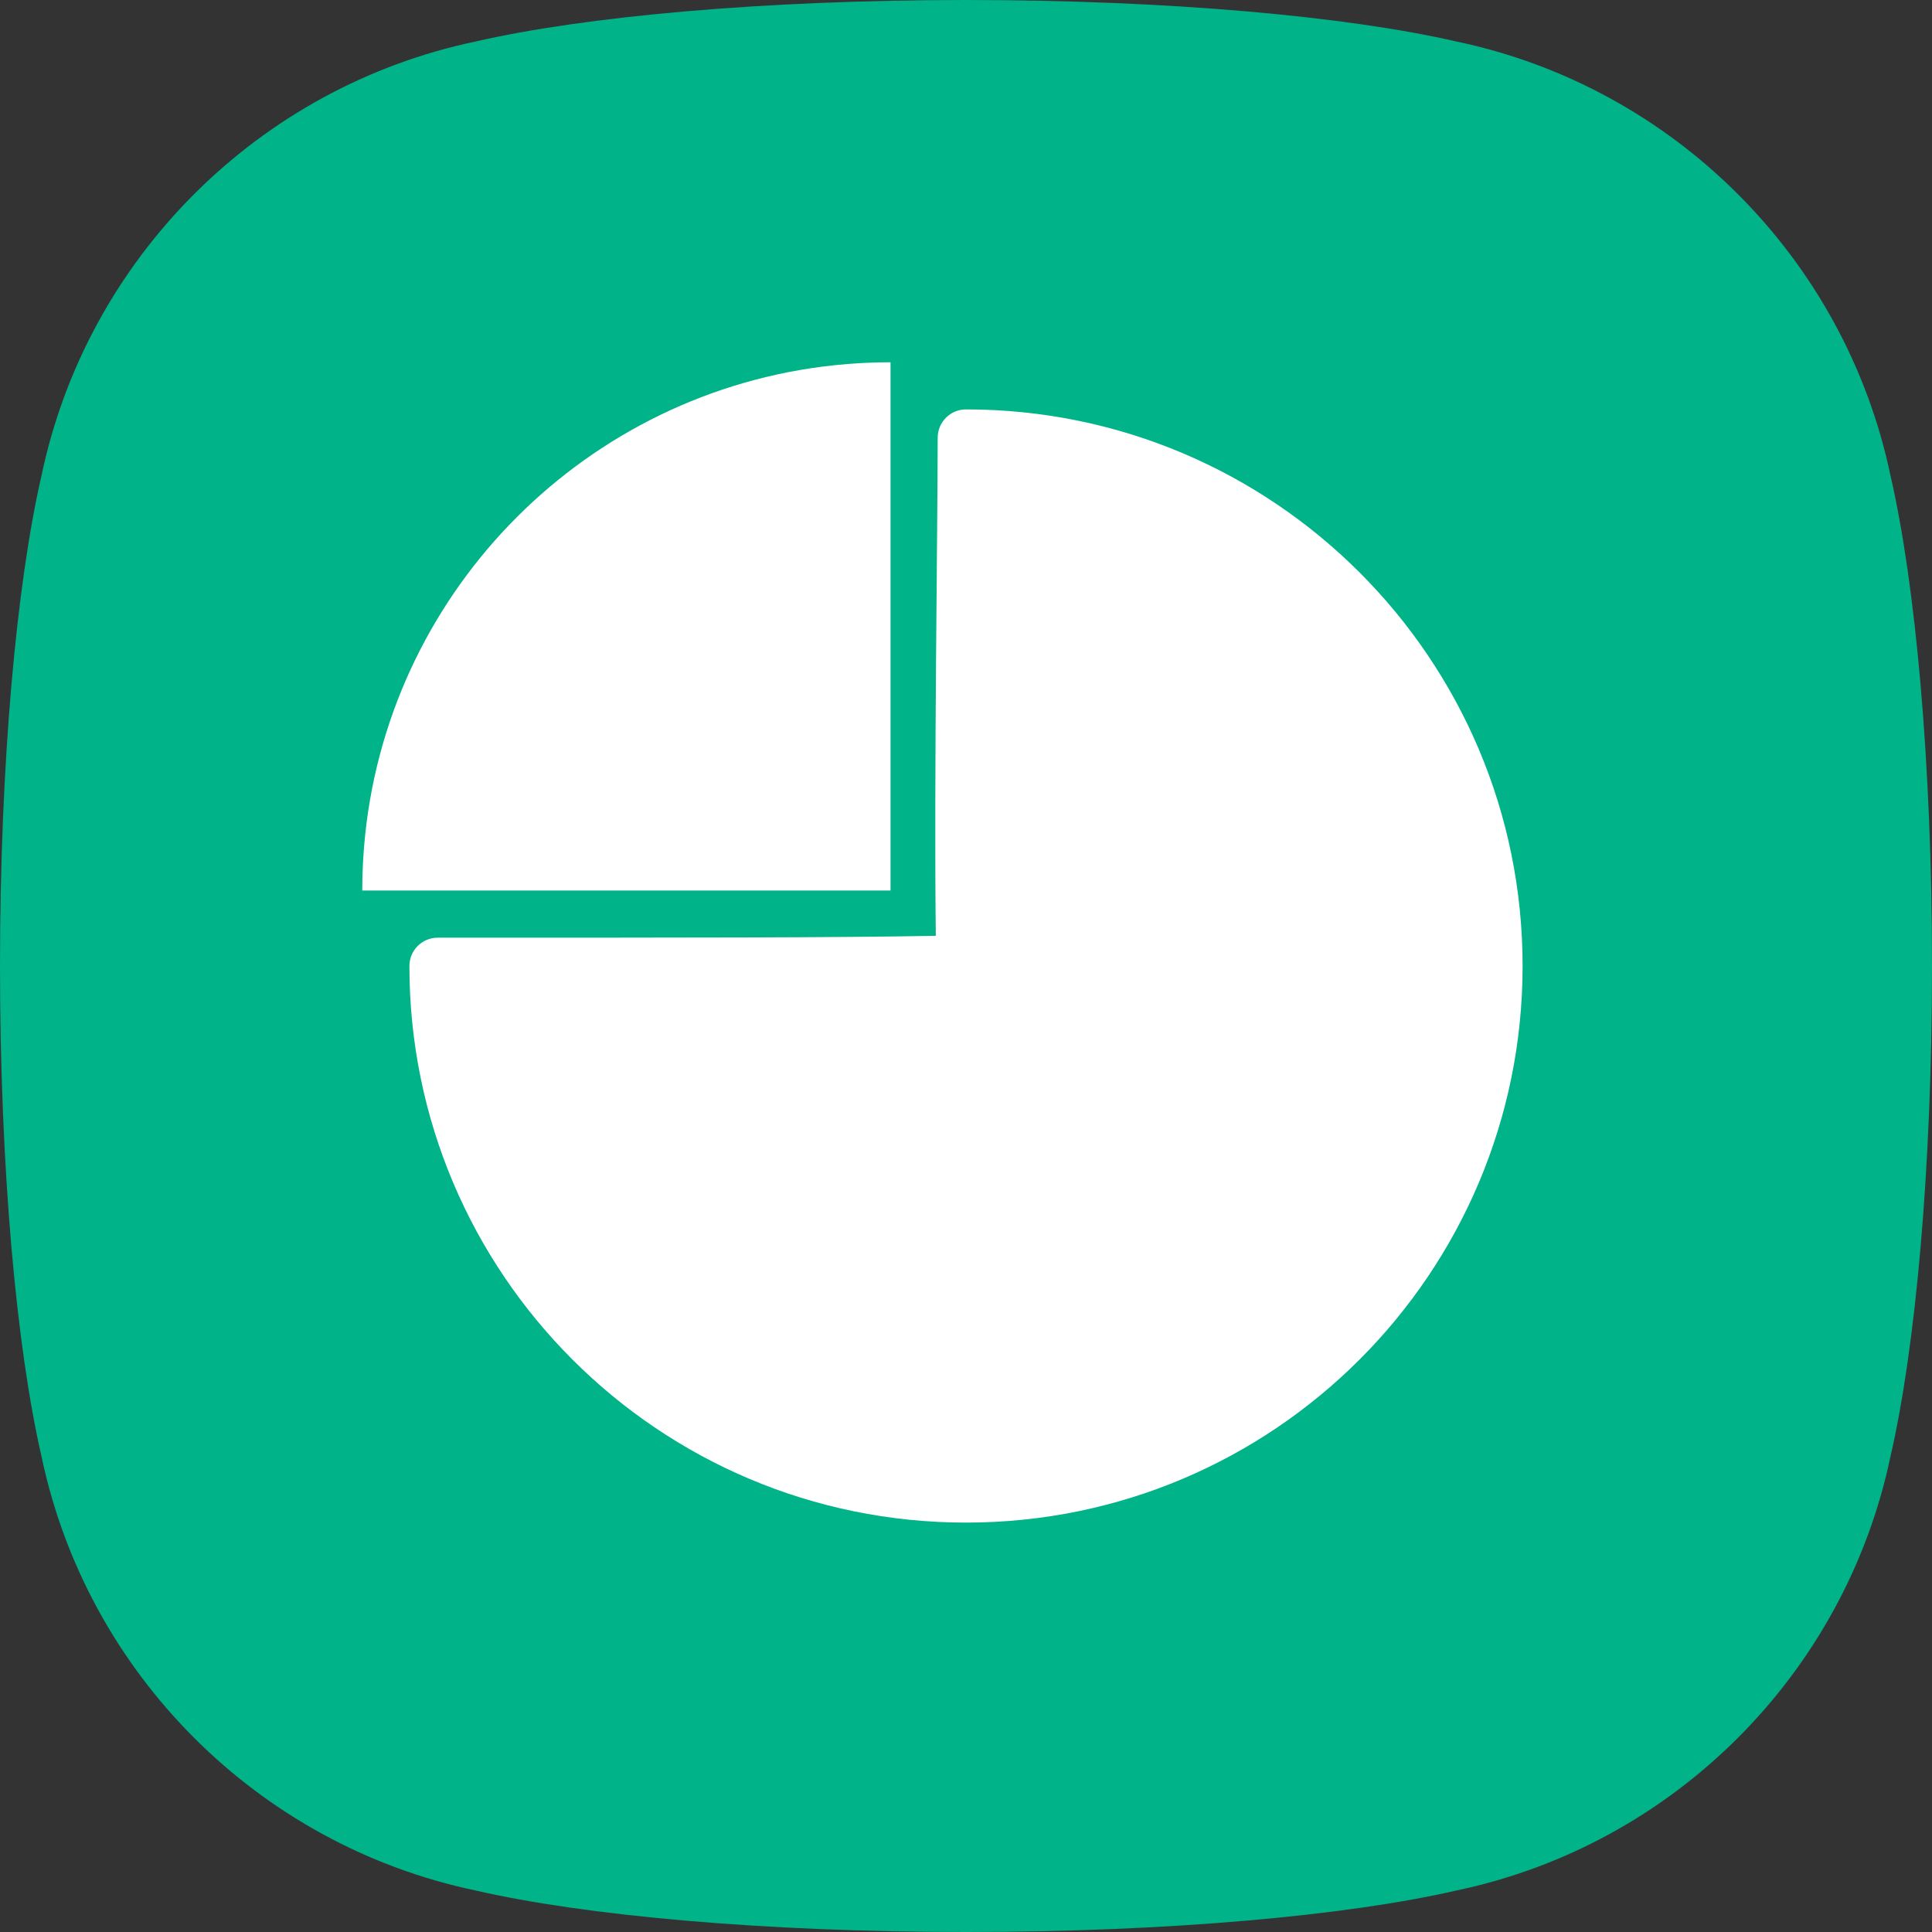
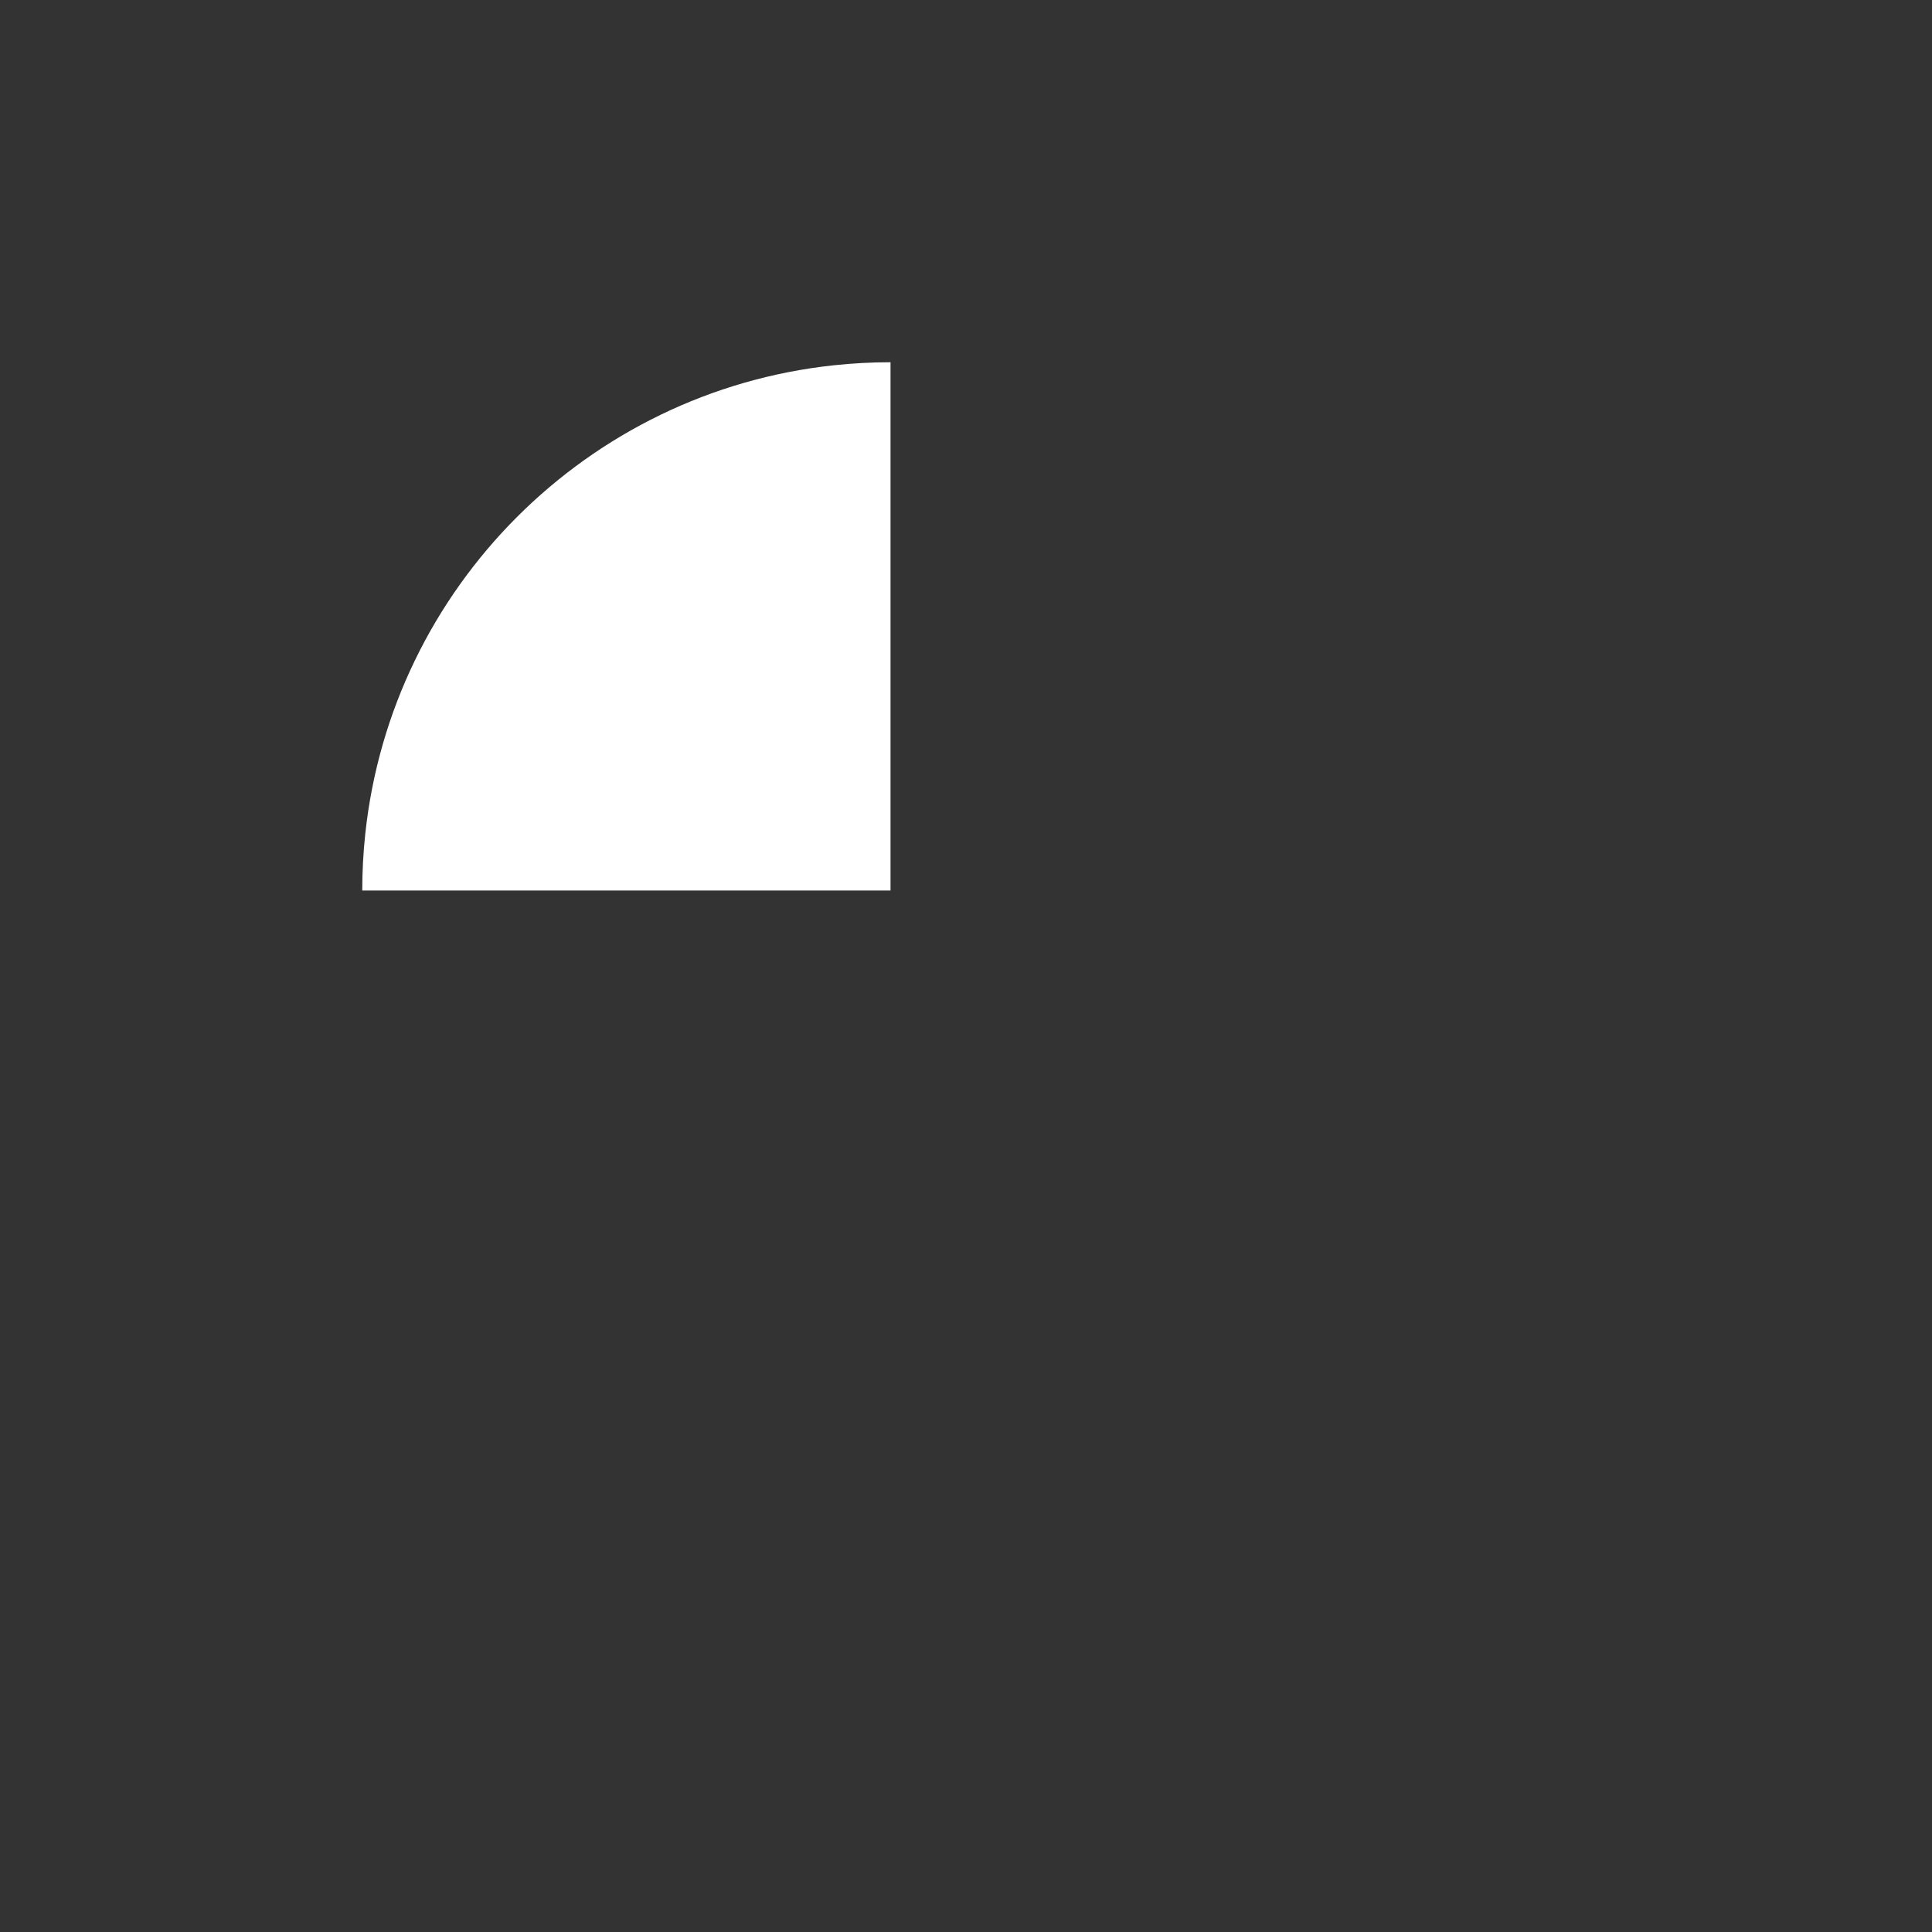
<svg xmlns="http://www.w3.org/2000/svg" width="32" height="32" aria-hidden="true" viewBox="0 0 32 32" fill="none">
  <rect x="0" y="0" width="32" height="32" fill="#333333" stroke="none" />
-   <path d="M24.125 0.688C22.32 0.272 19.354 0 16 0C12.646 0 9.68 0.272 7.875 0.688C4.277 1.443 1.443 4.277 0.688 7.875C0.272 9.68 0 12.646 0 16C0 19.354 0.272 22.32 0.688 24.125C1.443 27.723 4.277 30.557 7.875 31.312C9.68 31.728 12.646 32 16 32C19.354 32 22.32 31.728 24.125 31.312C27.723 30.557 30.557 27.723 31.312 24.125C31.728 22.32 32 19.354 32 16C32 12.646 31.728 9.68 31.312 7.875C30.557 4.277 27.723 1.443 24.125 0.688Z" fill="#00B388" />
  <path fill-rule="evenodd" clip-rule="evenodd" d="M6.05 13.812C6.485 9.729 9.729 6.485 13.812 6.05C14.12 6.017 14.433 6 14.75 6V14.75H6C6 14.433 6.017 14.12 6.05 13.812Z" fill="white" />
-   <path d="M16 6.781C15.741 6.781 15.531 6.991 15.531 7.25C15.531 8.729 15.469 12.868 15.5 15.5C13.812 15.531 11.492 15.531 7.25 15.531C6.991 15.531 6.781 15.741 6.781 16C6.781 21.091 10.909 25.219 16 25.219C21.091 25.219 25.219 21.091 25.219 16C25.219 10.909 21.091 6.781 16 6.781Z" fill="white" />
</svg>